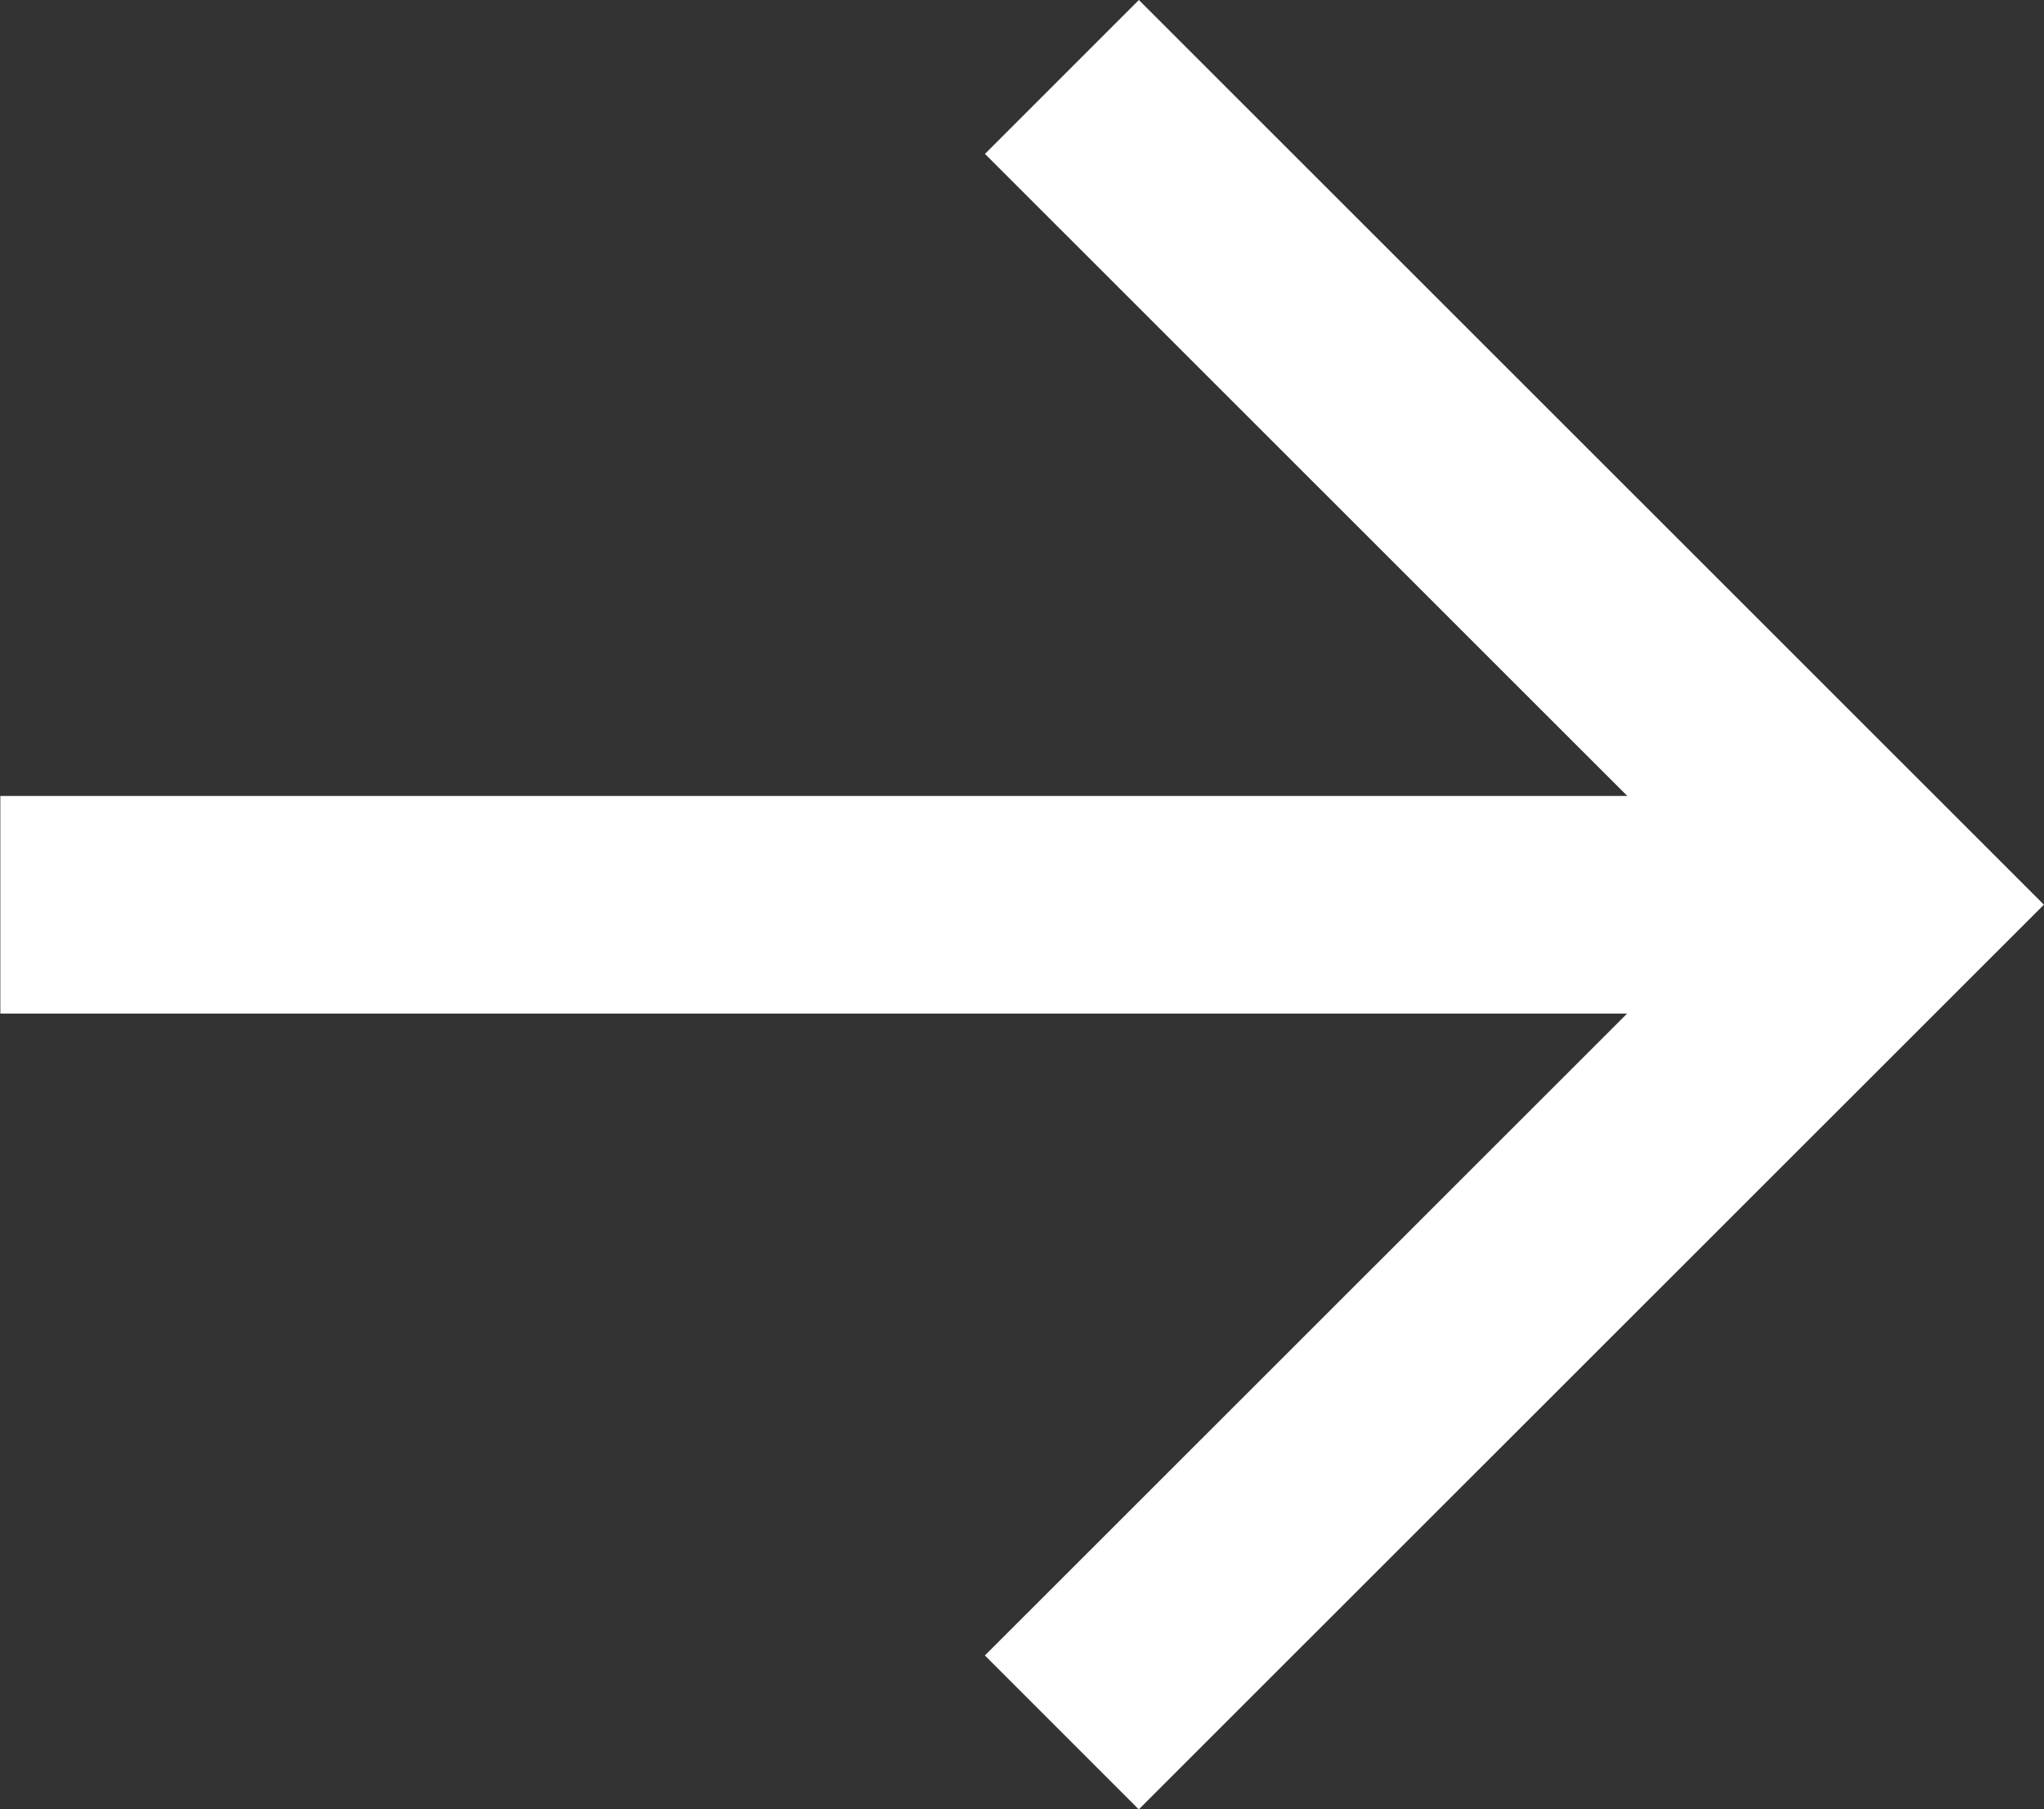
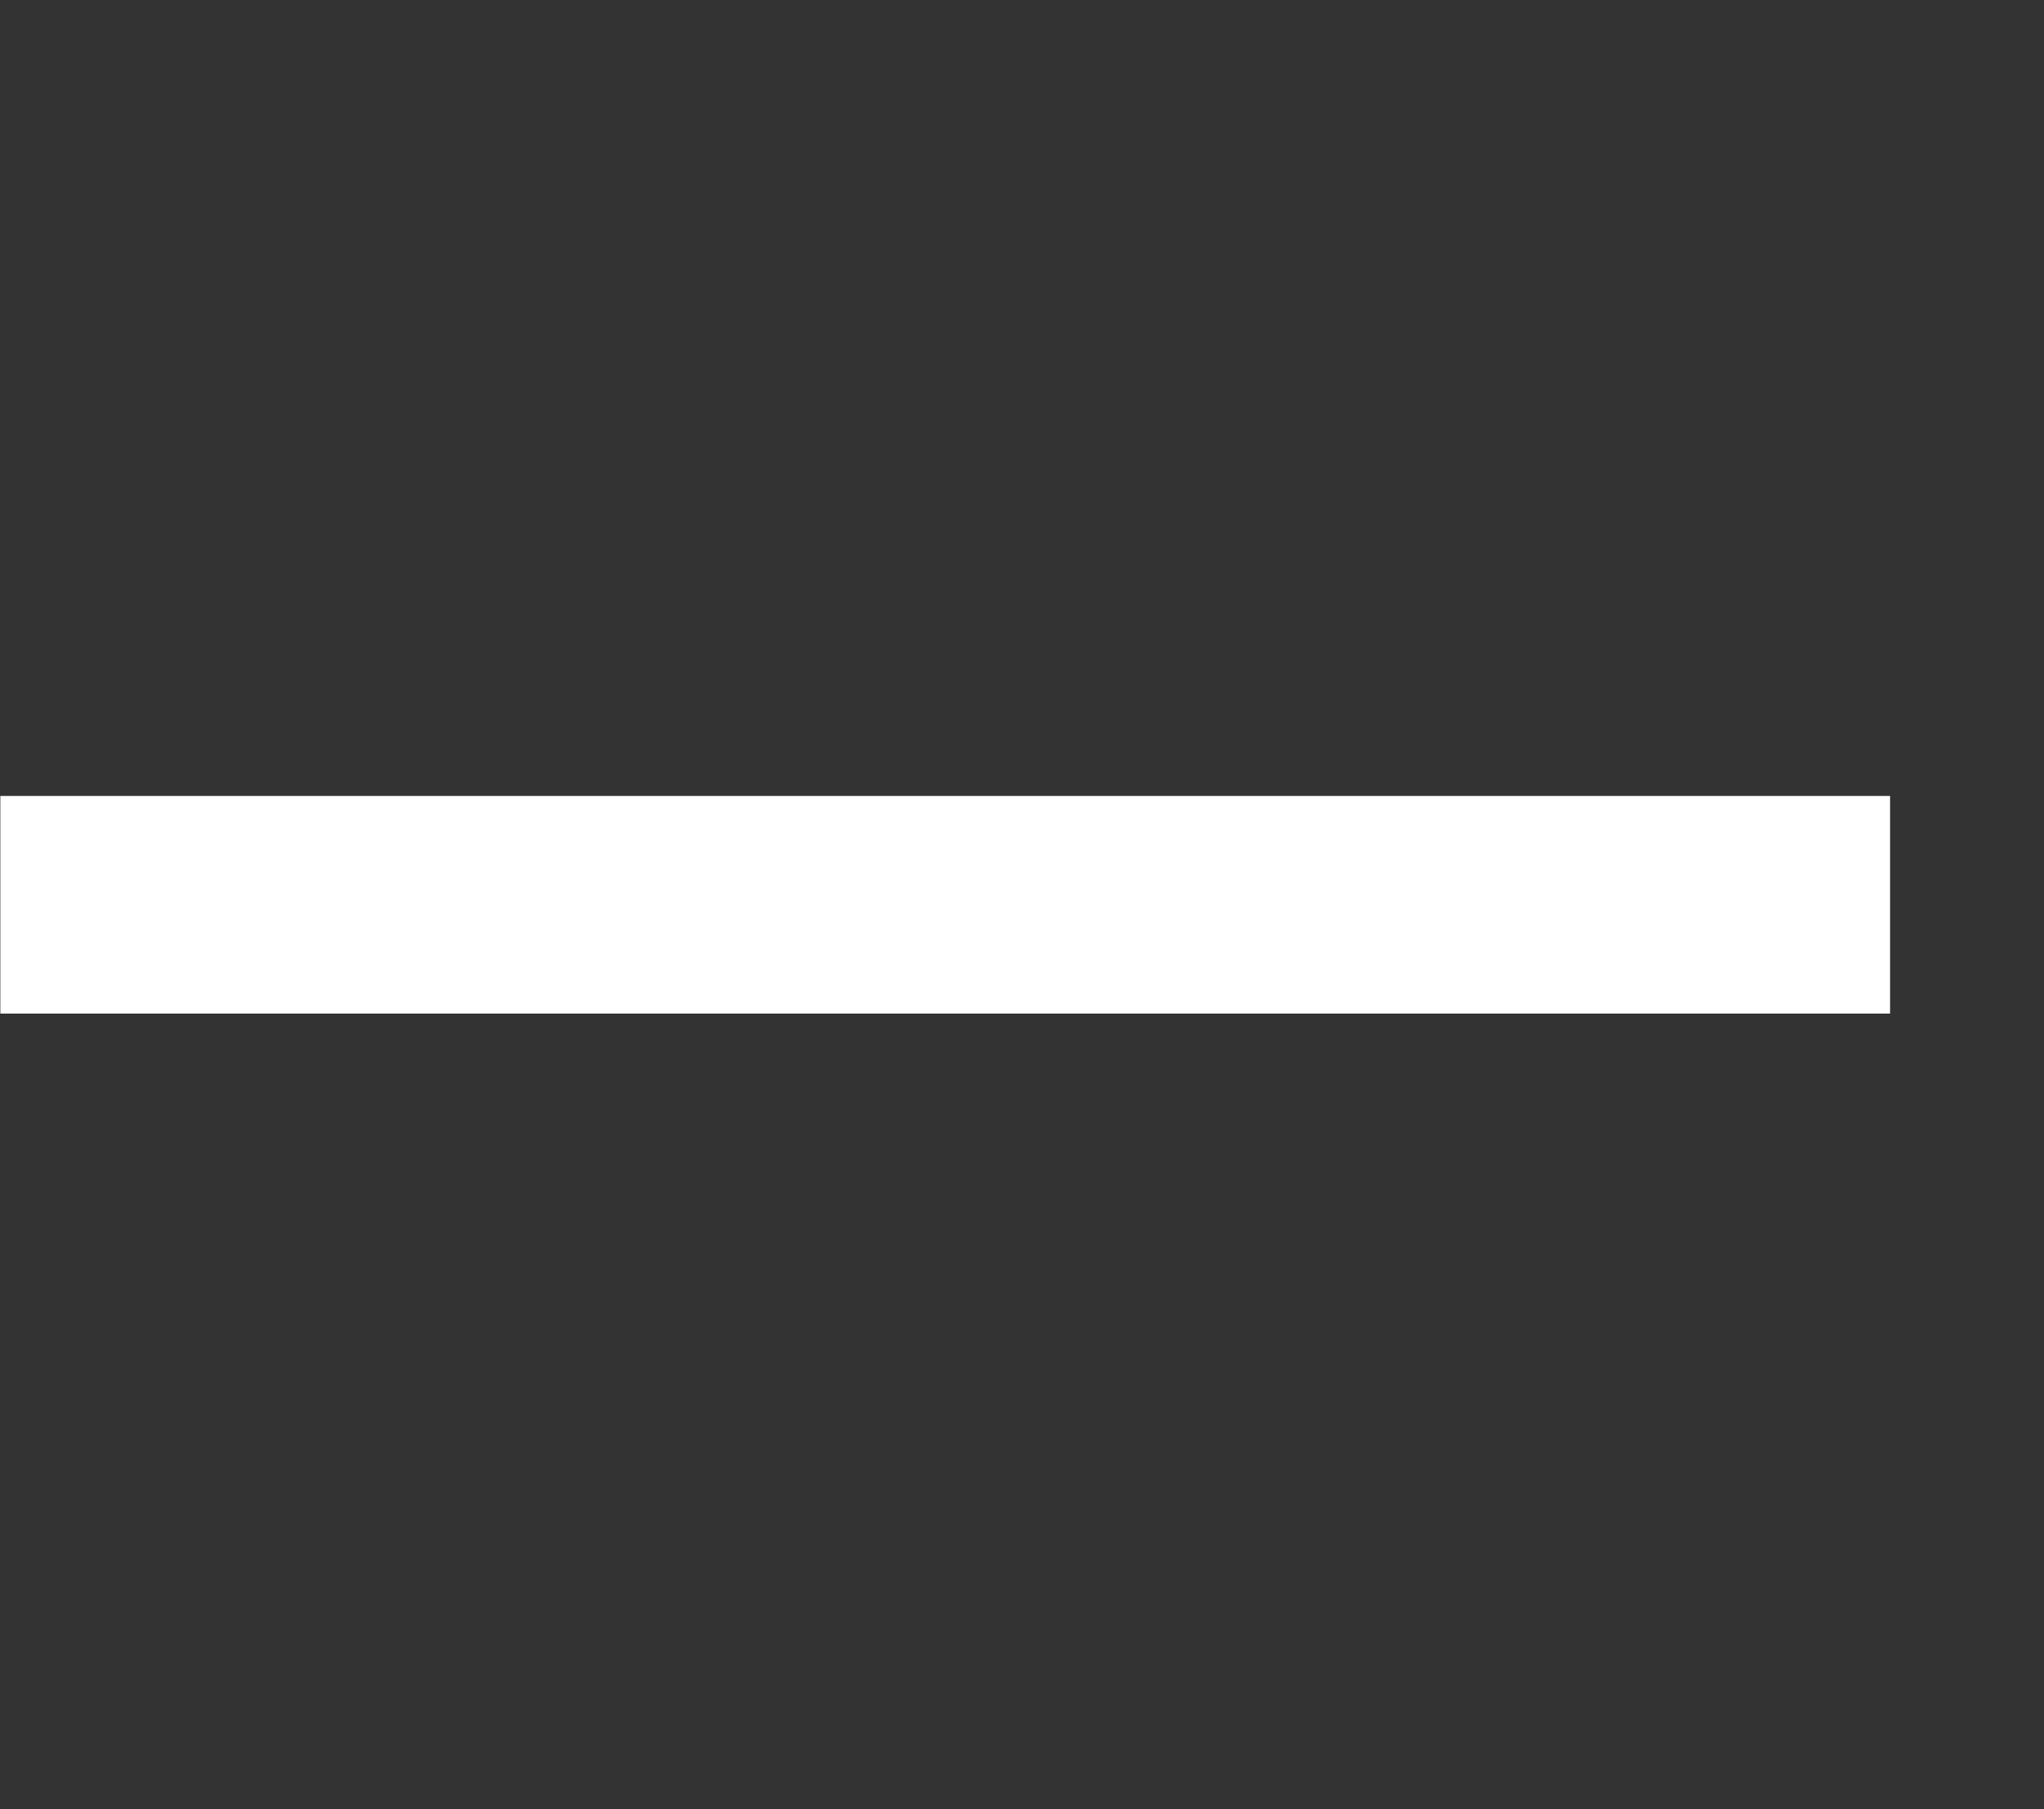
<svg xmlns="http://www.w3.org/2000/svg" width="23.477" height="20.785" viewBox="0 0 23.477 20.785">
  <rect x="0" y="0" width="23.477" height="20.785" fill="#333333" stroke="none" />
  <g id="Group_4099" data-name="Group 4099" transform="translate(-1633.991 -7697.909)">
-     <path id="Path_5226" data-name="Path 5226" d="M0,9.511,9.509,0l9.509,9.512" transform="translate(1655.699 7698.793) rotate(90)" fill="none" stroke="#fff" stroke-width="2.5" />
    <path id="Path_5227" data-name="Path 5227" d="M-16151.3-11950.277h-21.705" transform="translate(17807 19658.58)" fill="none" stroke="#fff" stroke-width="2.5" />
  </g>
</svg>